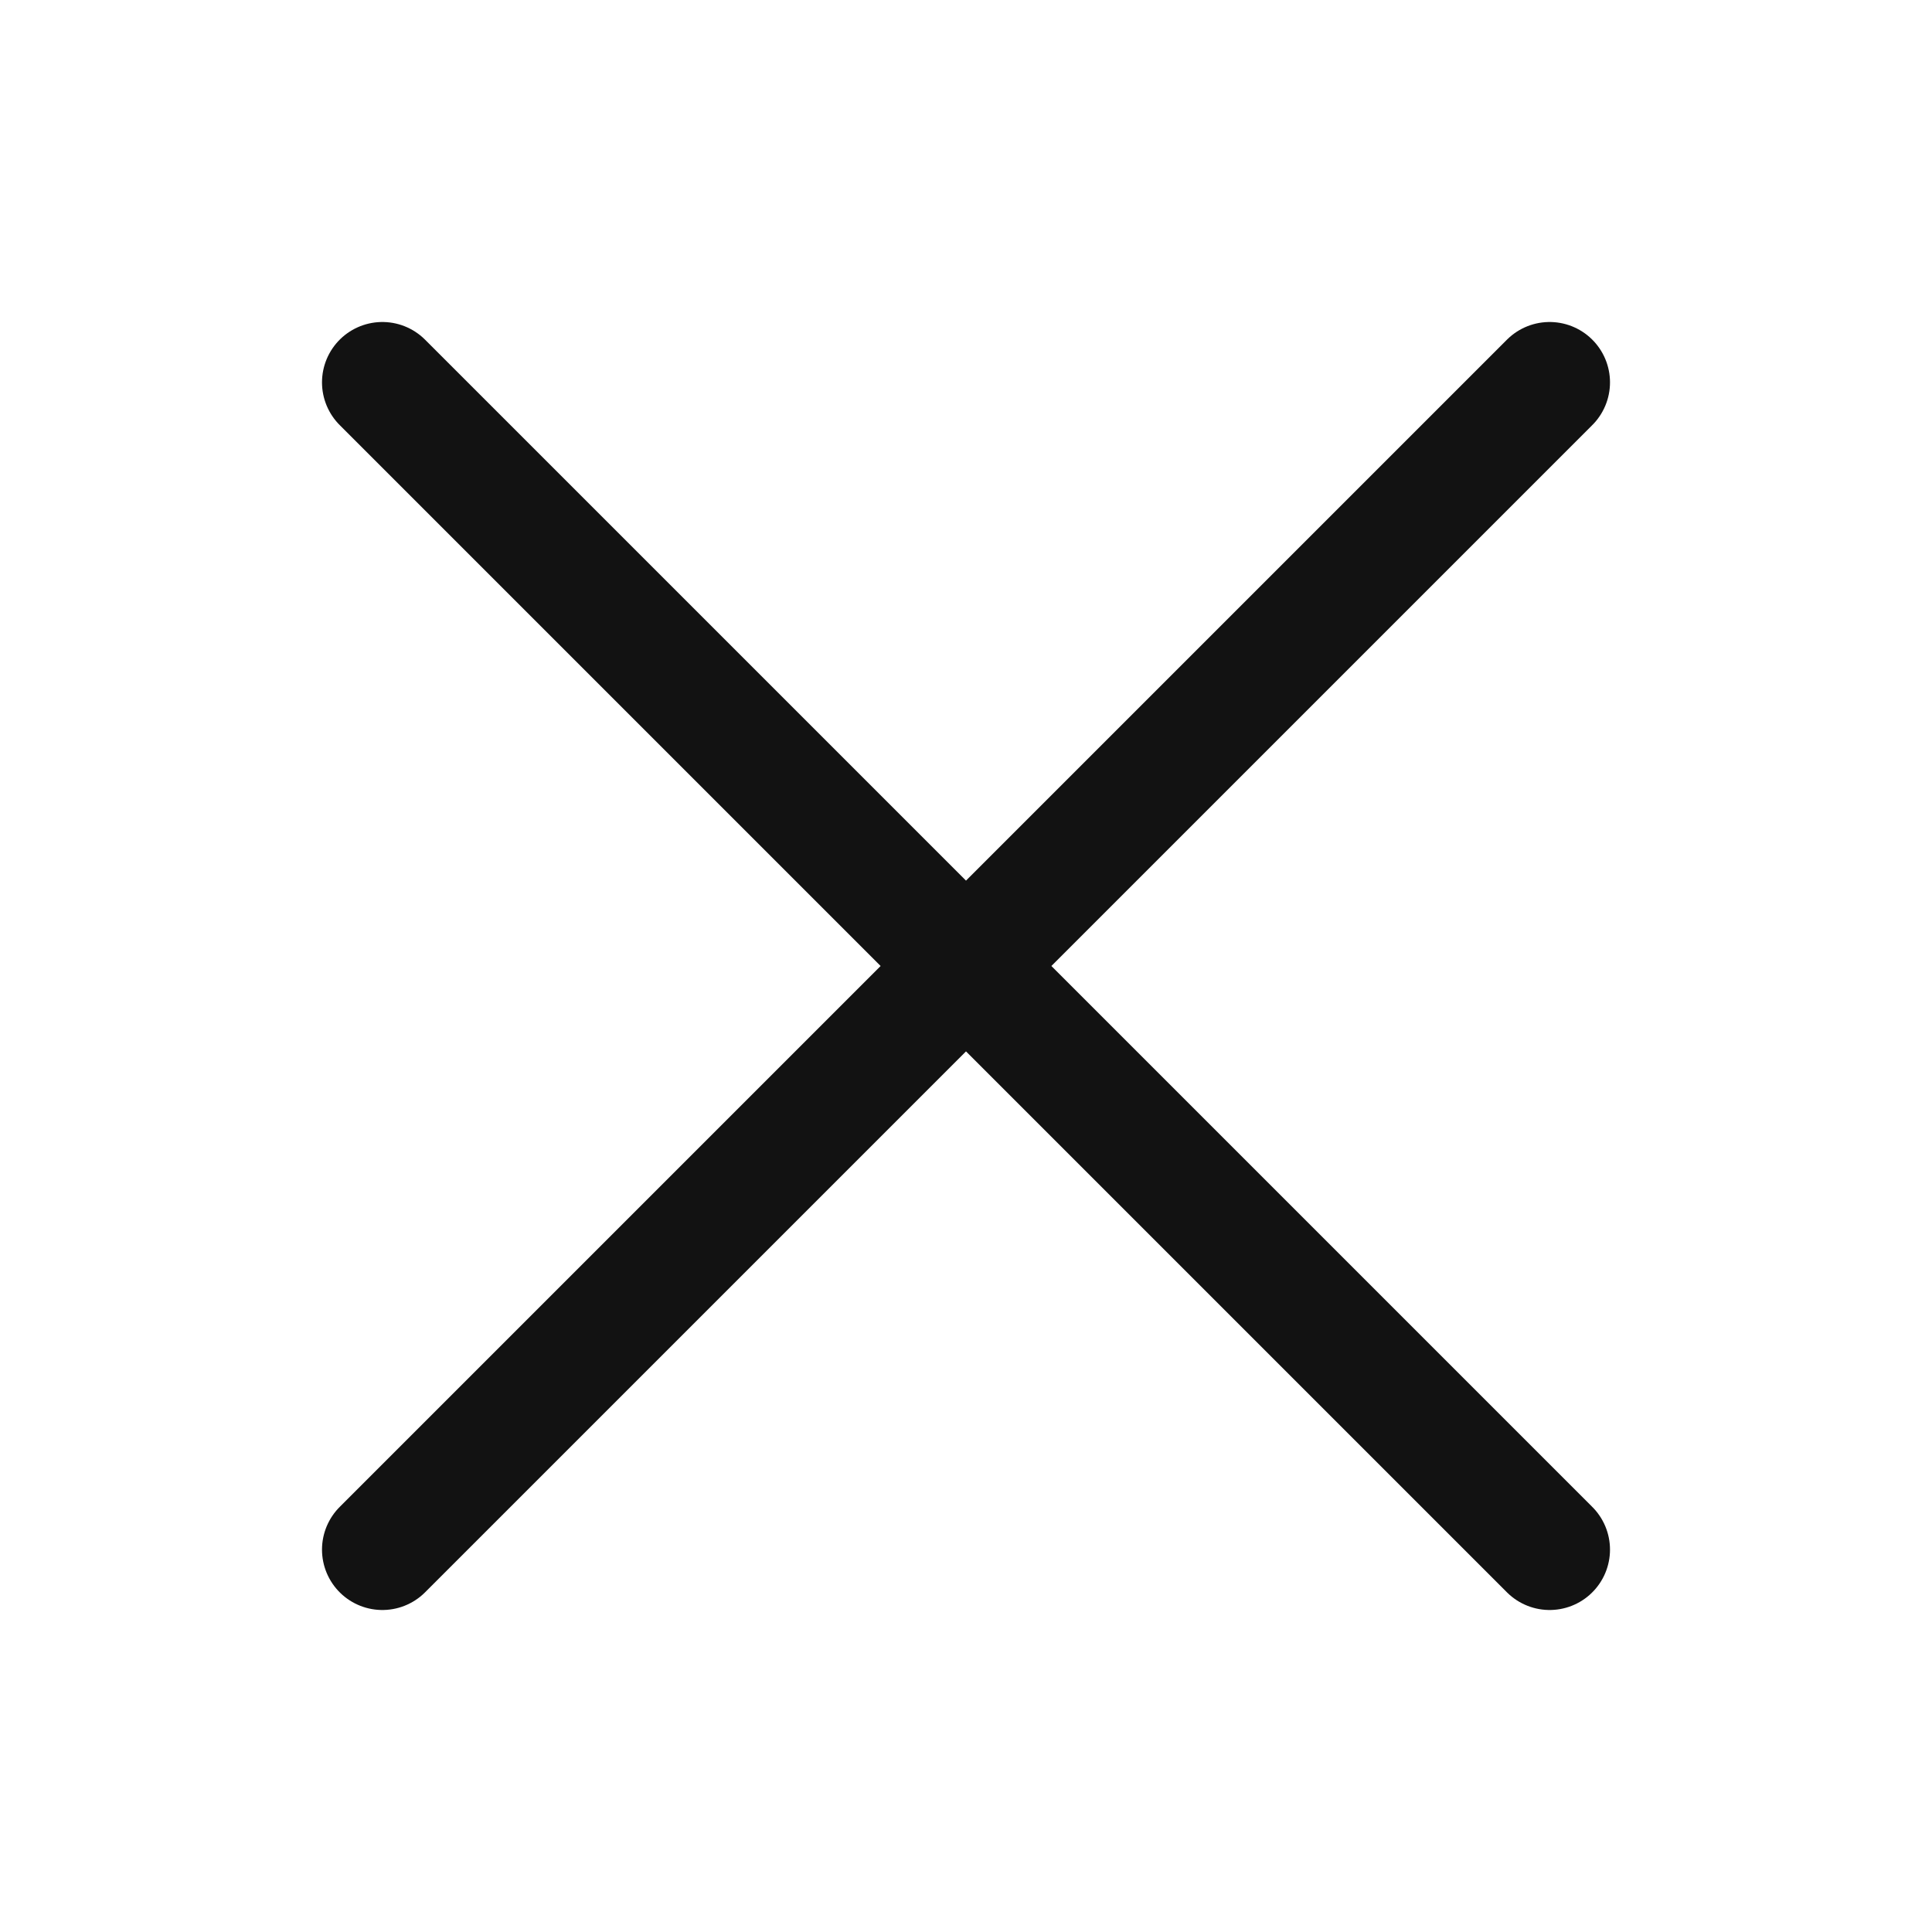
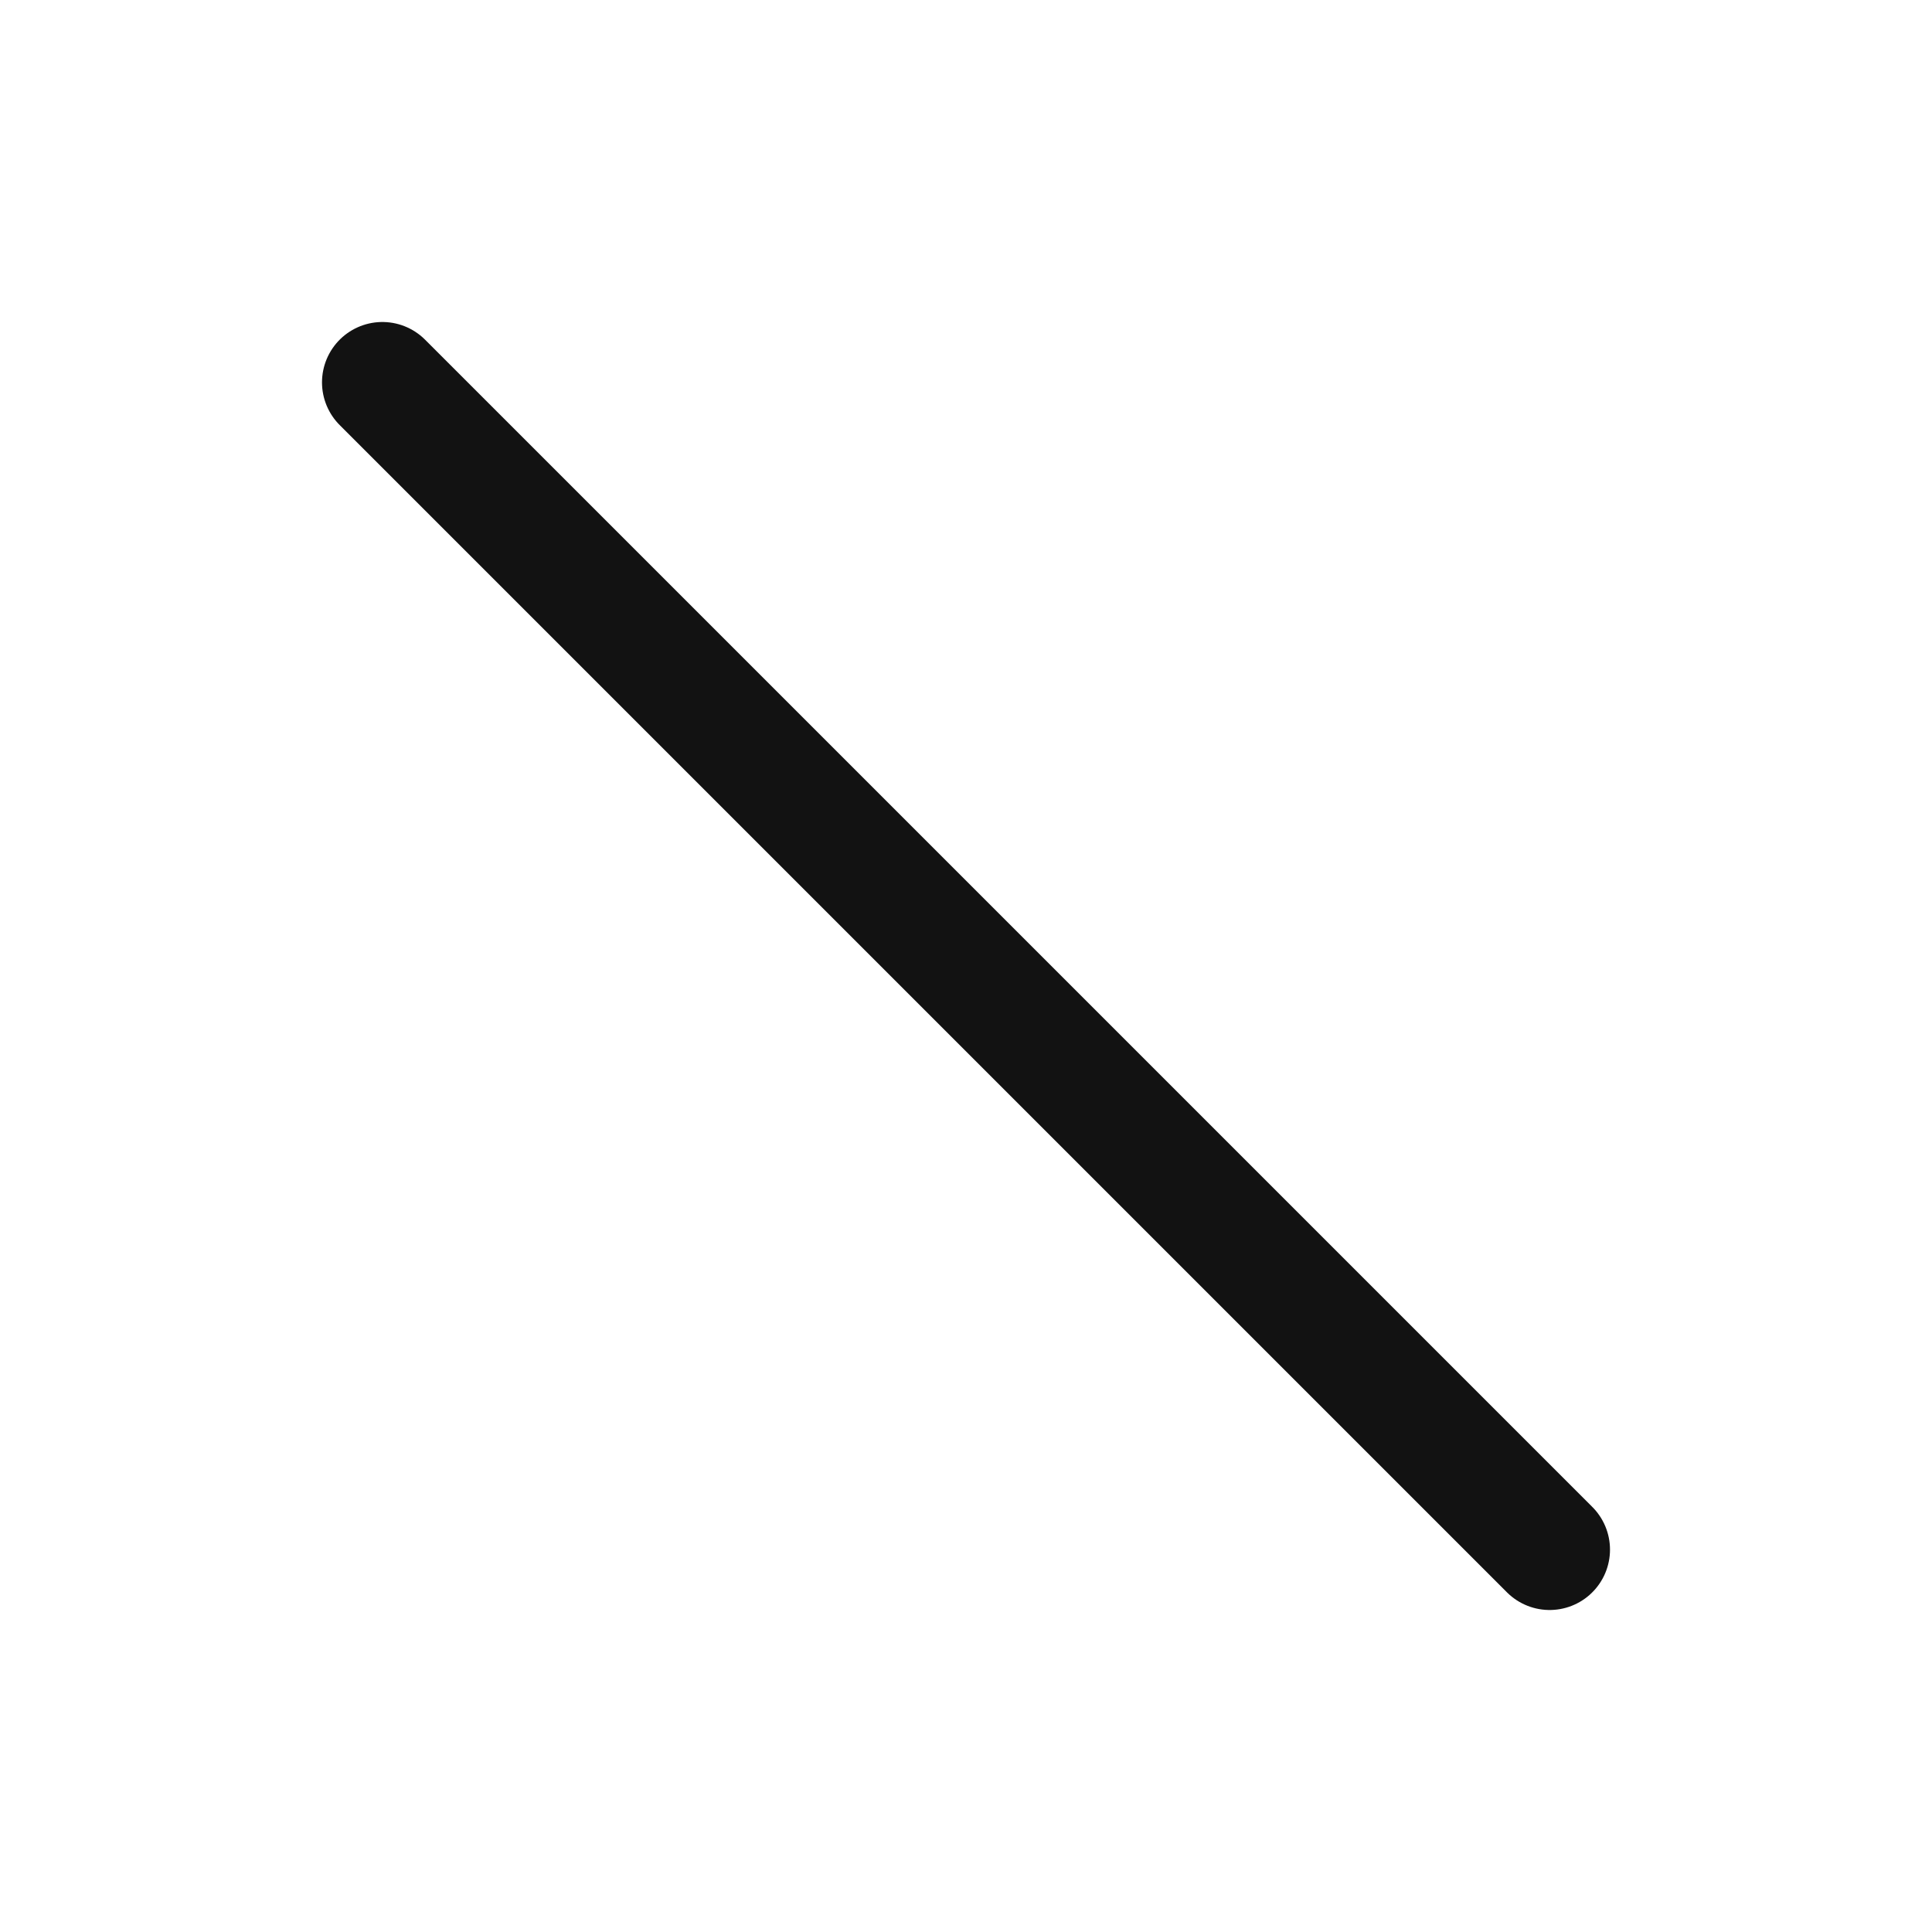
<svg xmlns="http://www.w3.org/2000/svg" width="24" height="24" viewBox="0 0 24 24" fill="none">
-   <path d="M4.75 4.75L19.25 19.25M19.25 4.75L4.75 19.25" stroke="#121212" stroke-width="1.5" stroke-linecap="round" />
+   <path d="M4.75 4.75L19.25 19.25M19.25 4.75" stroke="#121212" stroke-width="1.5" stroke-linecap="round" />
</svg>